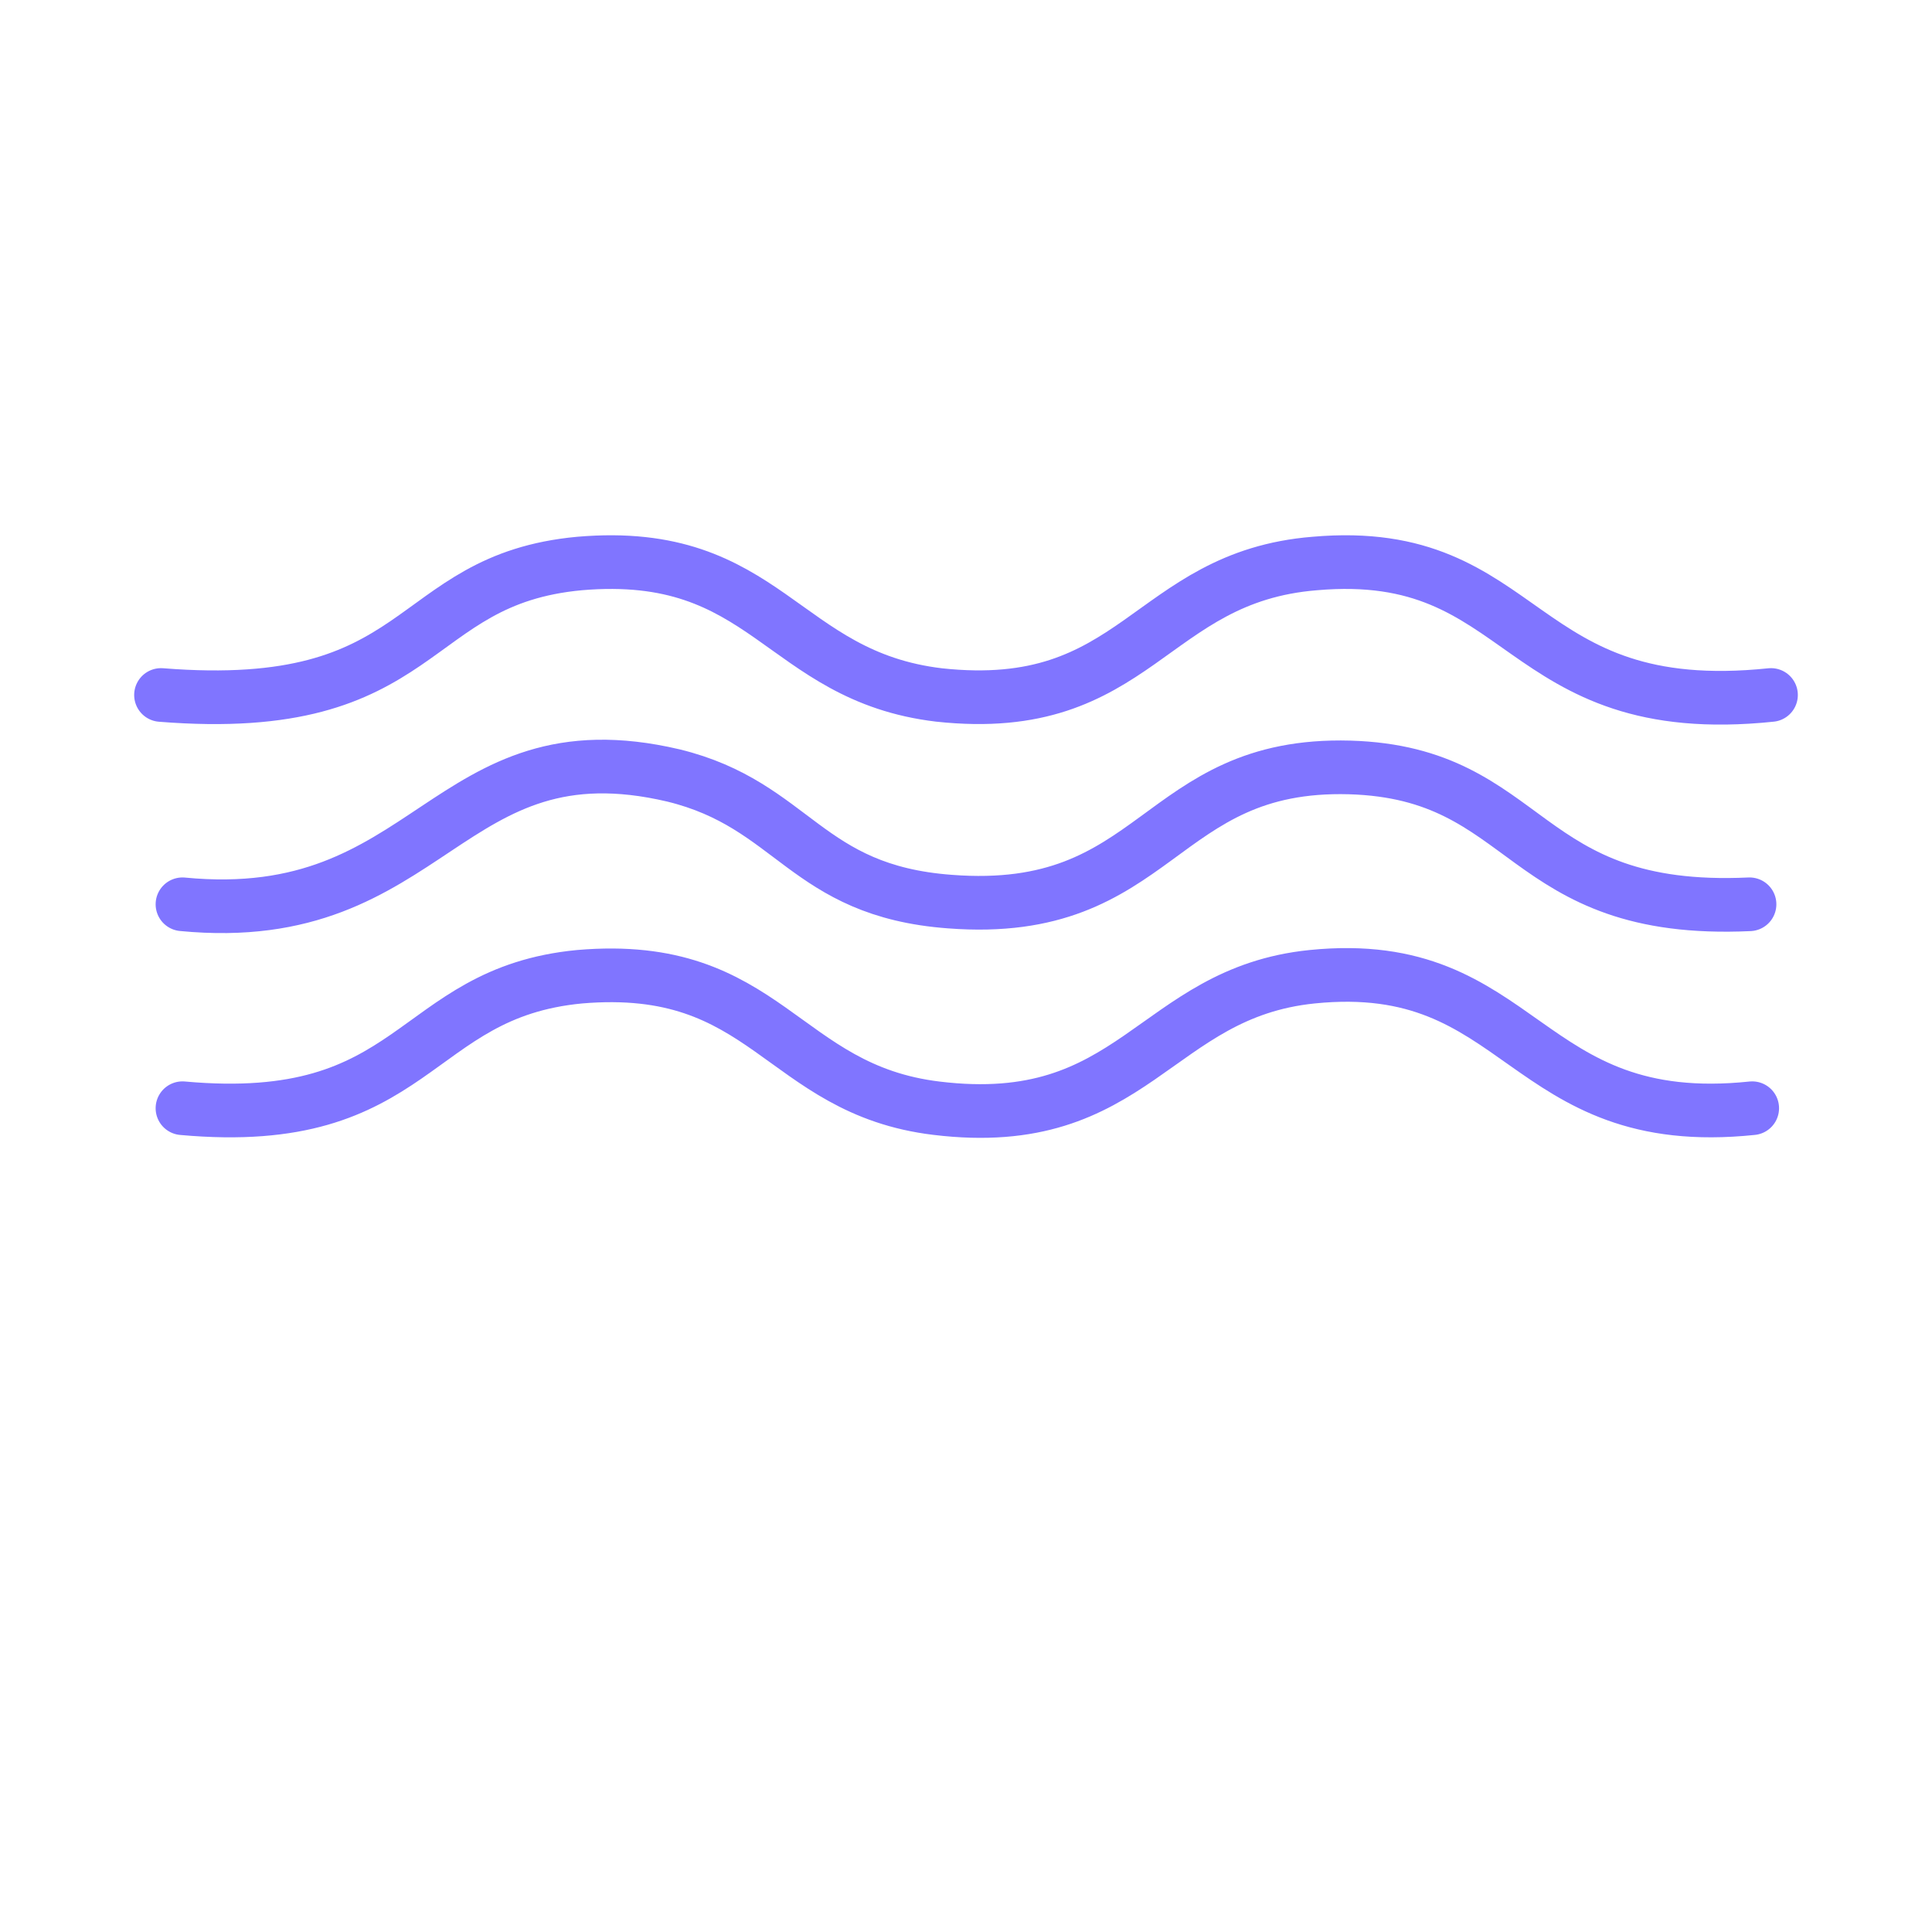
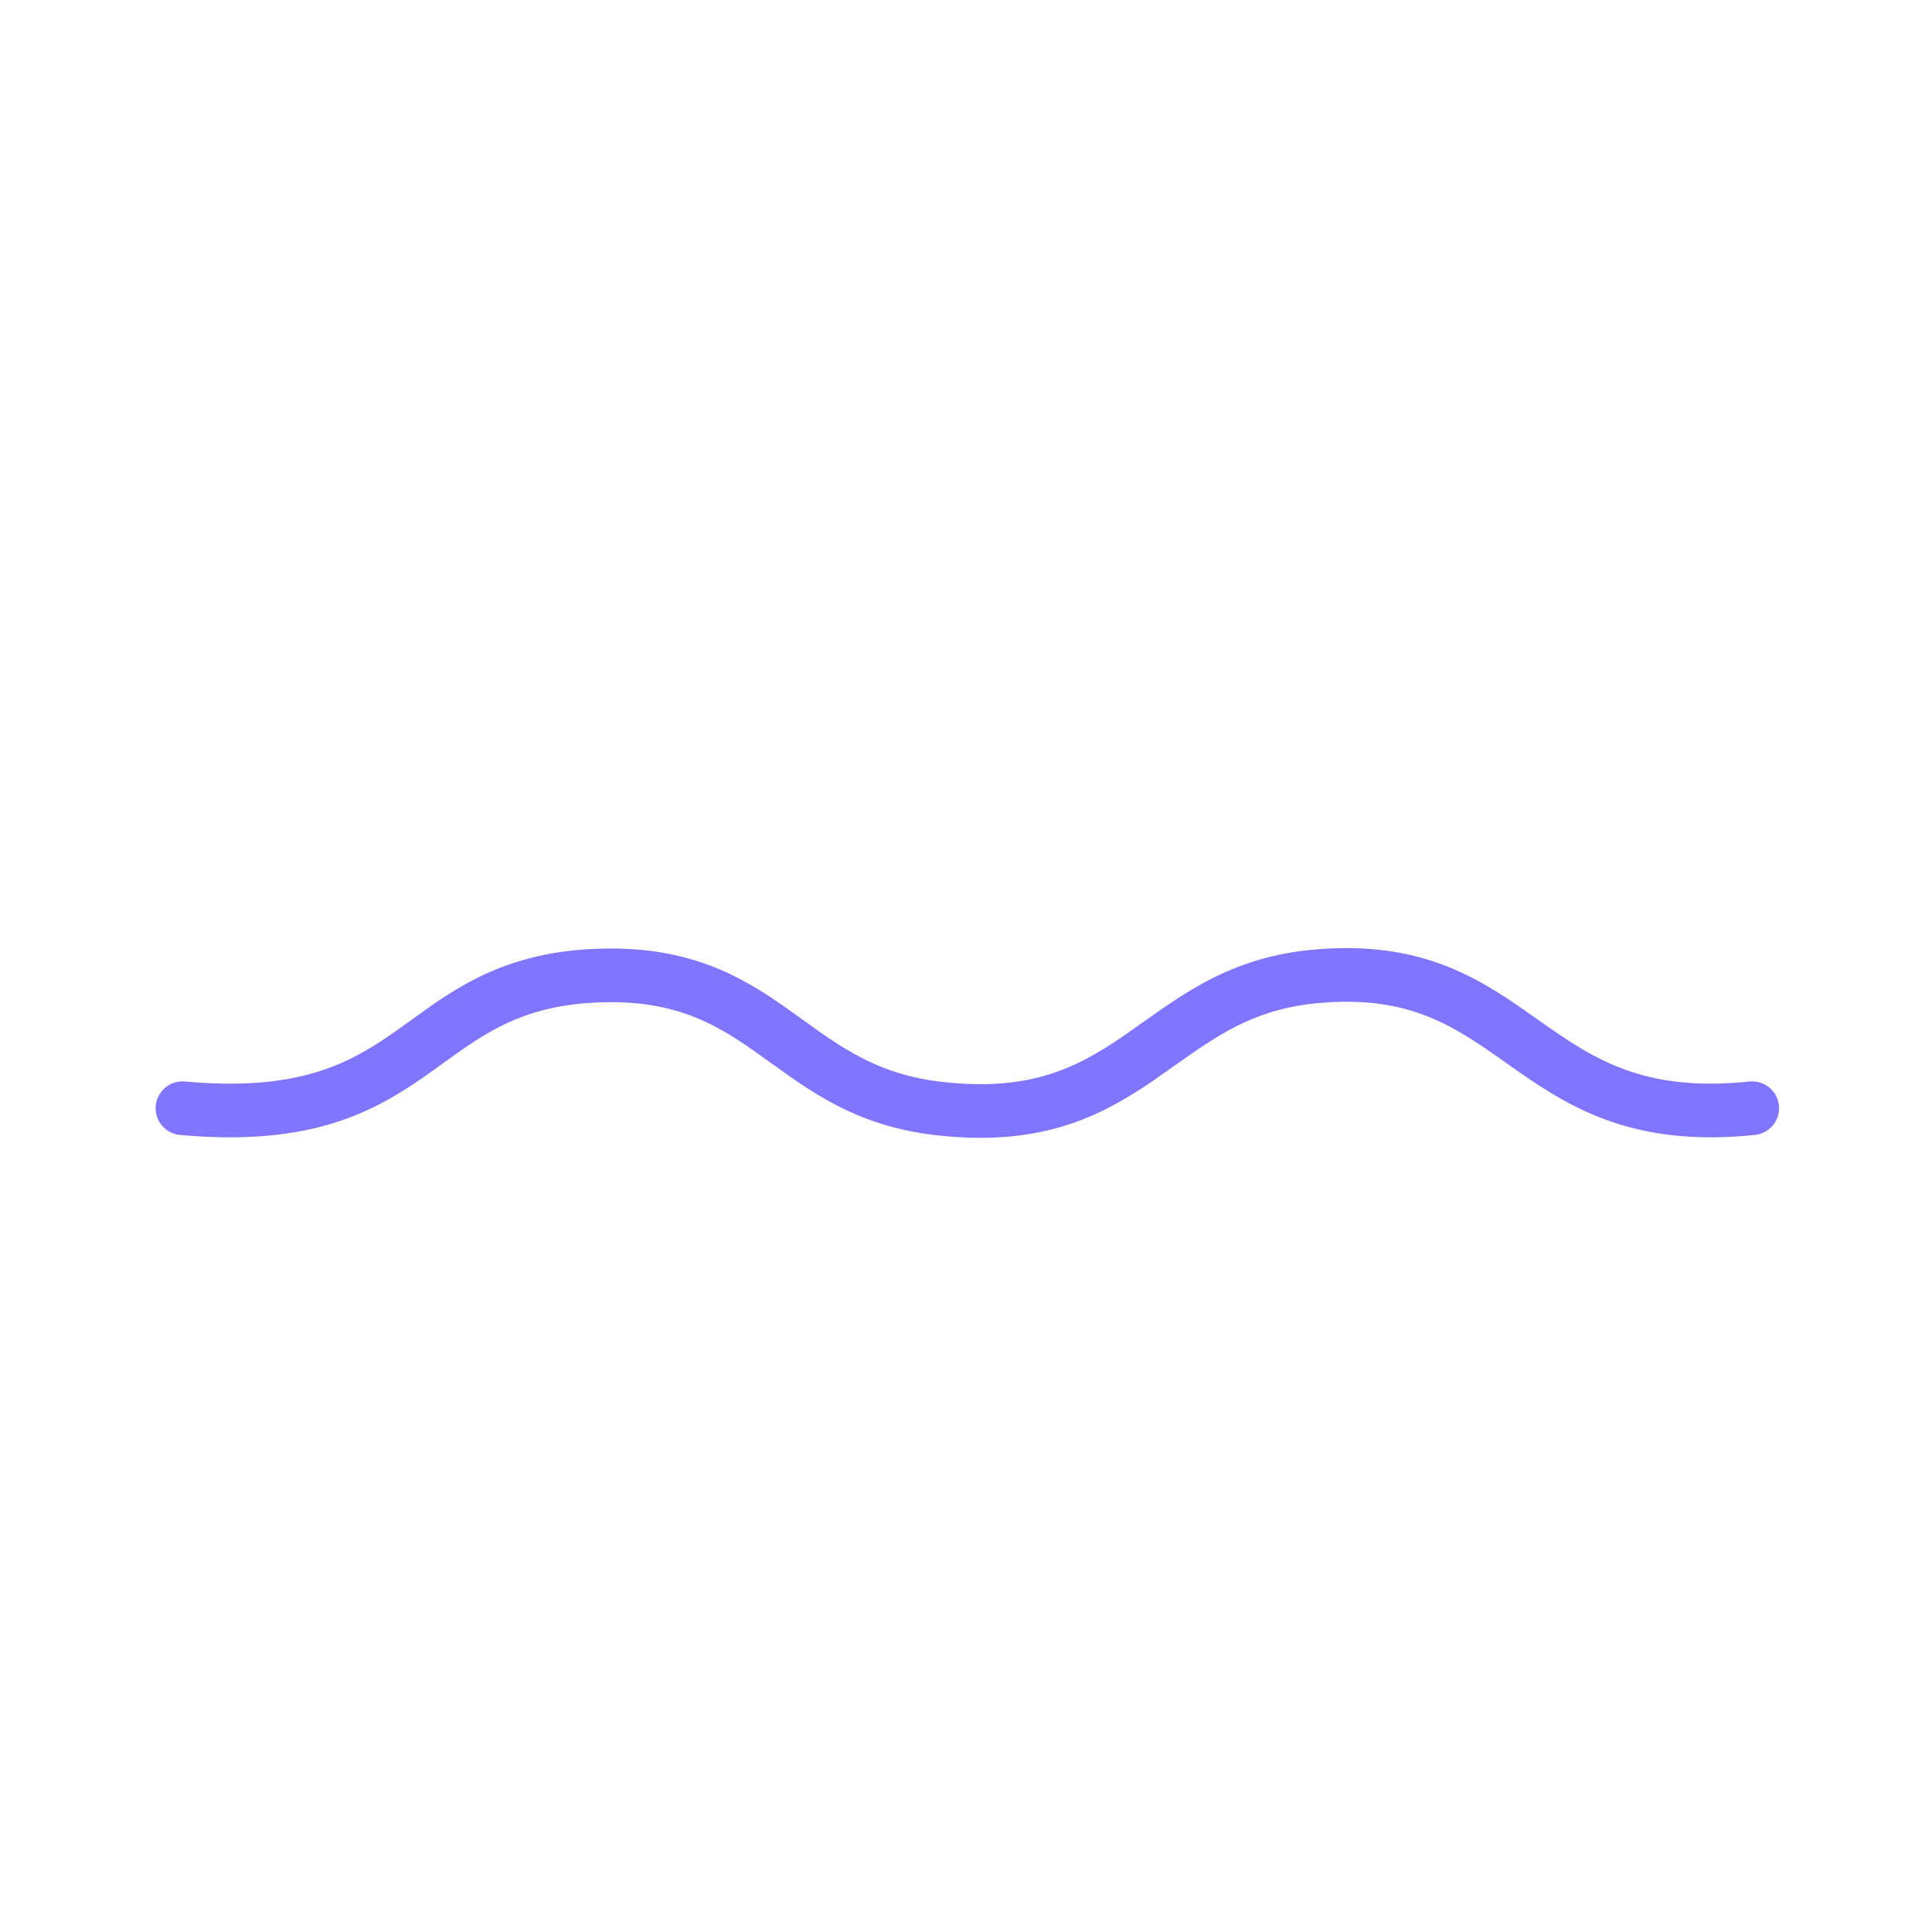
<svg xmlns="http://www.w3.org/2000/svg" viewBox="0 0 72 72">
  <defs>
    <style>      .cls-1 {        fill: none;        stroke: #8075ff;        stroke-linecap: round;        stroke-linejoin: round;        stroke-width: 2px;      }    </style>
  </defs>
  <g>
    <g id="Calque_1">
      <g id="Calque_1-2" data-name="Calque_1">
-         <path class="cls-1" d="M66,25.9c-9.6,1-9-5.6-17-4.9-6.2.5-6.6,5.7-14,4.9-5.9-.7-6.4-5.5-13.4-4.9-6.5.6-5.6,5.7-15.6,4.9" />
-         <path class="cls-1" d="M6.8,33.7c9.3.9,9.8-6.8,18.3-4.8,4.5,1.1,4.9,4.3,10.3,4.7,7.8.6,7.7-5.2,14.9-5,6.8.2,6.3,5.5,14.9,5.1" />
        <path class="cls-1" d="M65.3,41.3c-8.6.9-8.5-5.7-16.4-4.9-5.9.6-6.6,5.8-14,4.9-5.8-.7-6.3-5.5-13.3-4.9-6.3.6-6,5.7-14.8,4.9" />
      </g>
    </g>
  </g>
</svg>